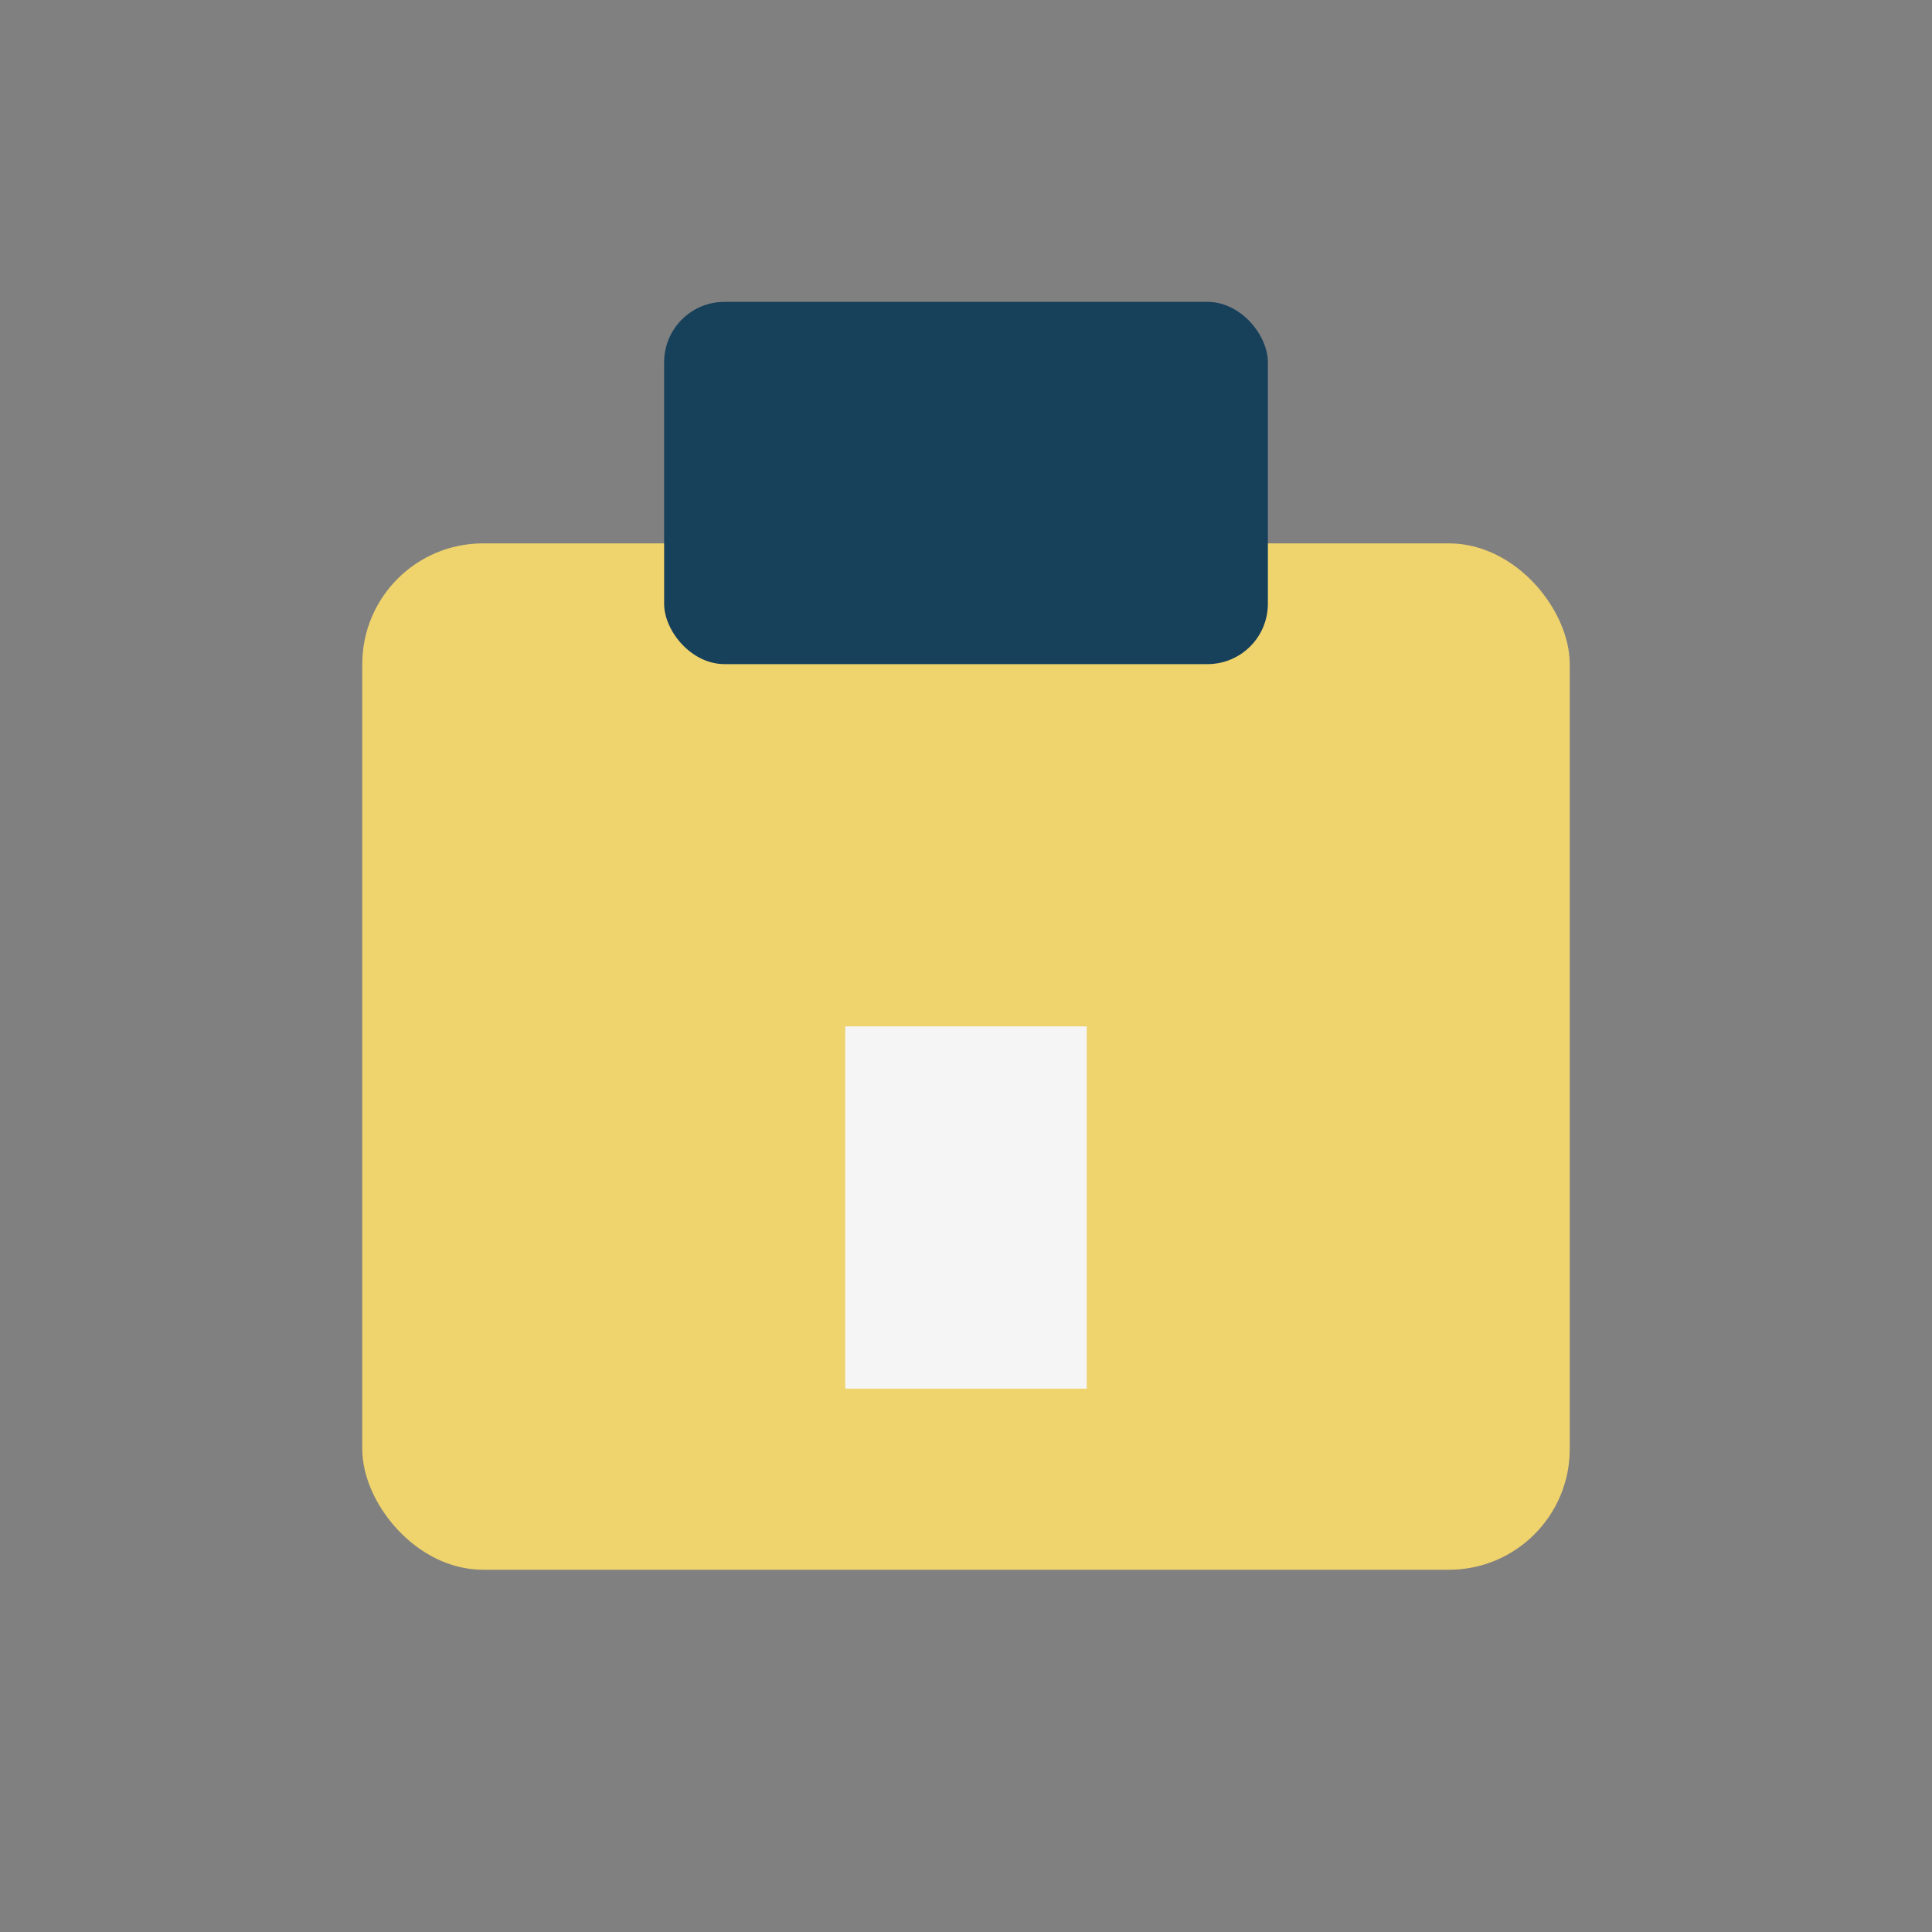
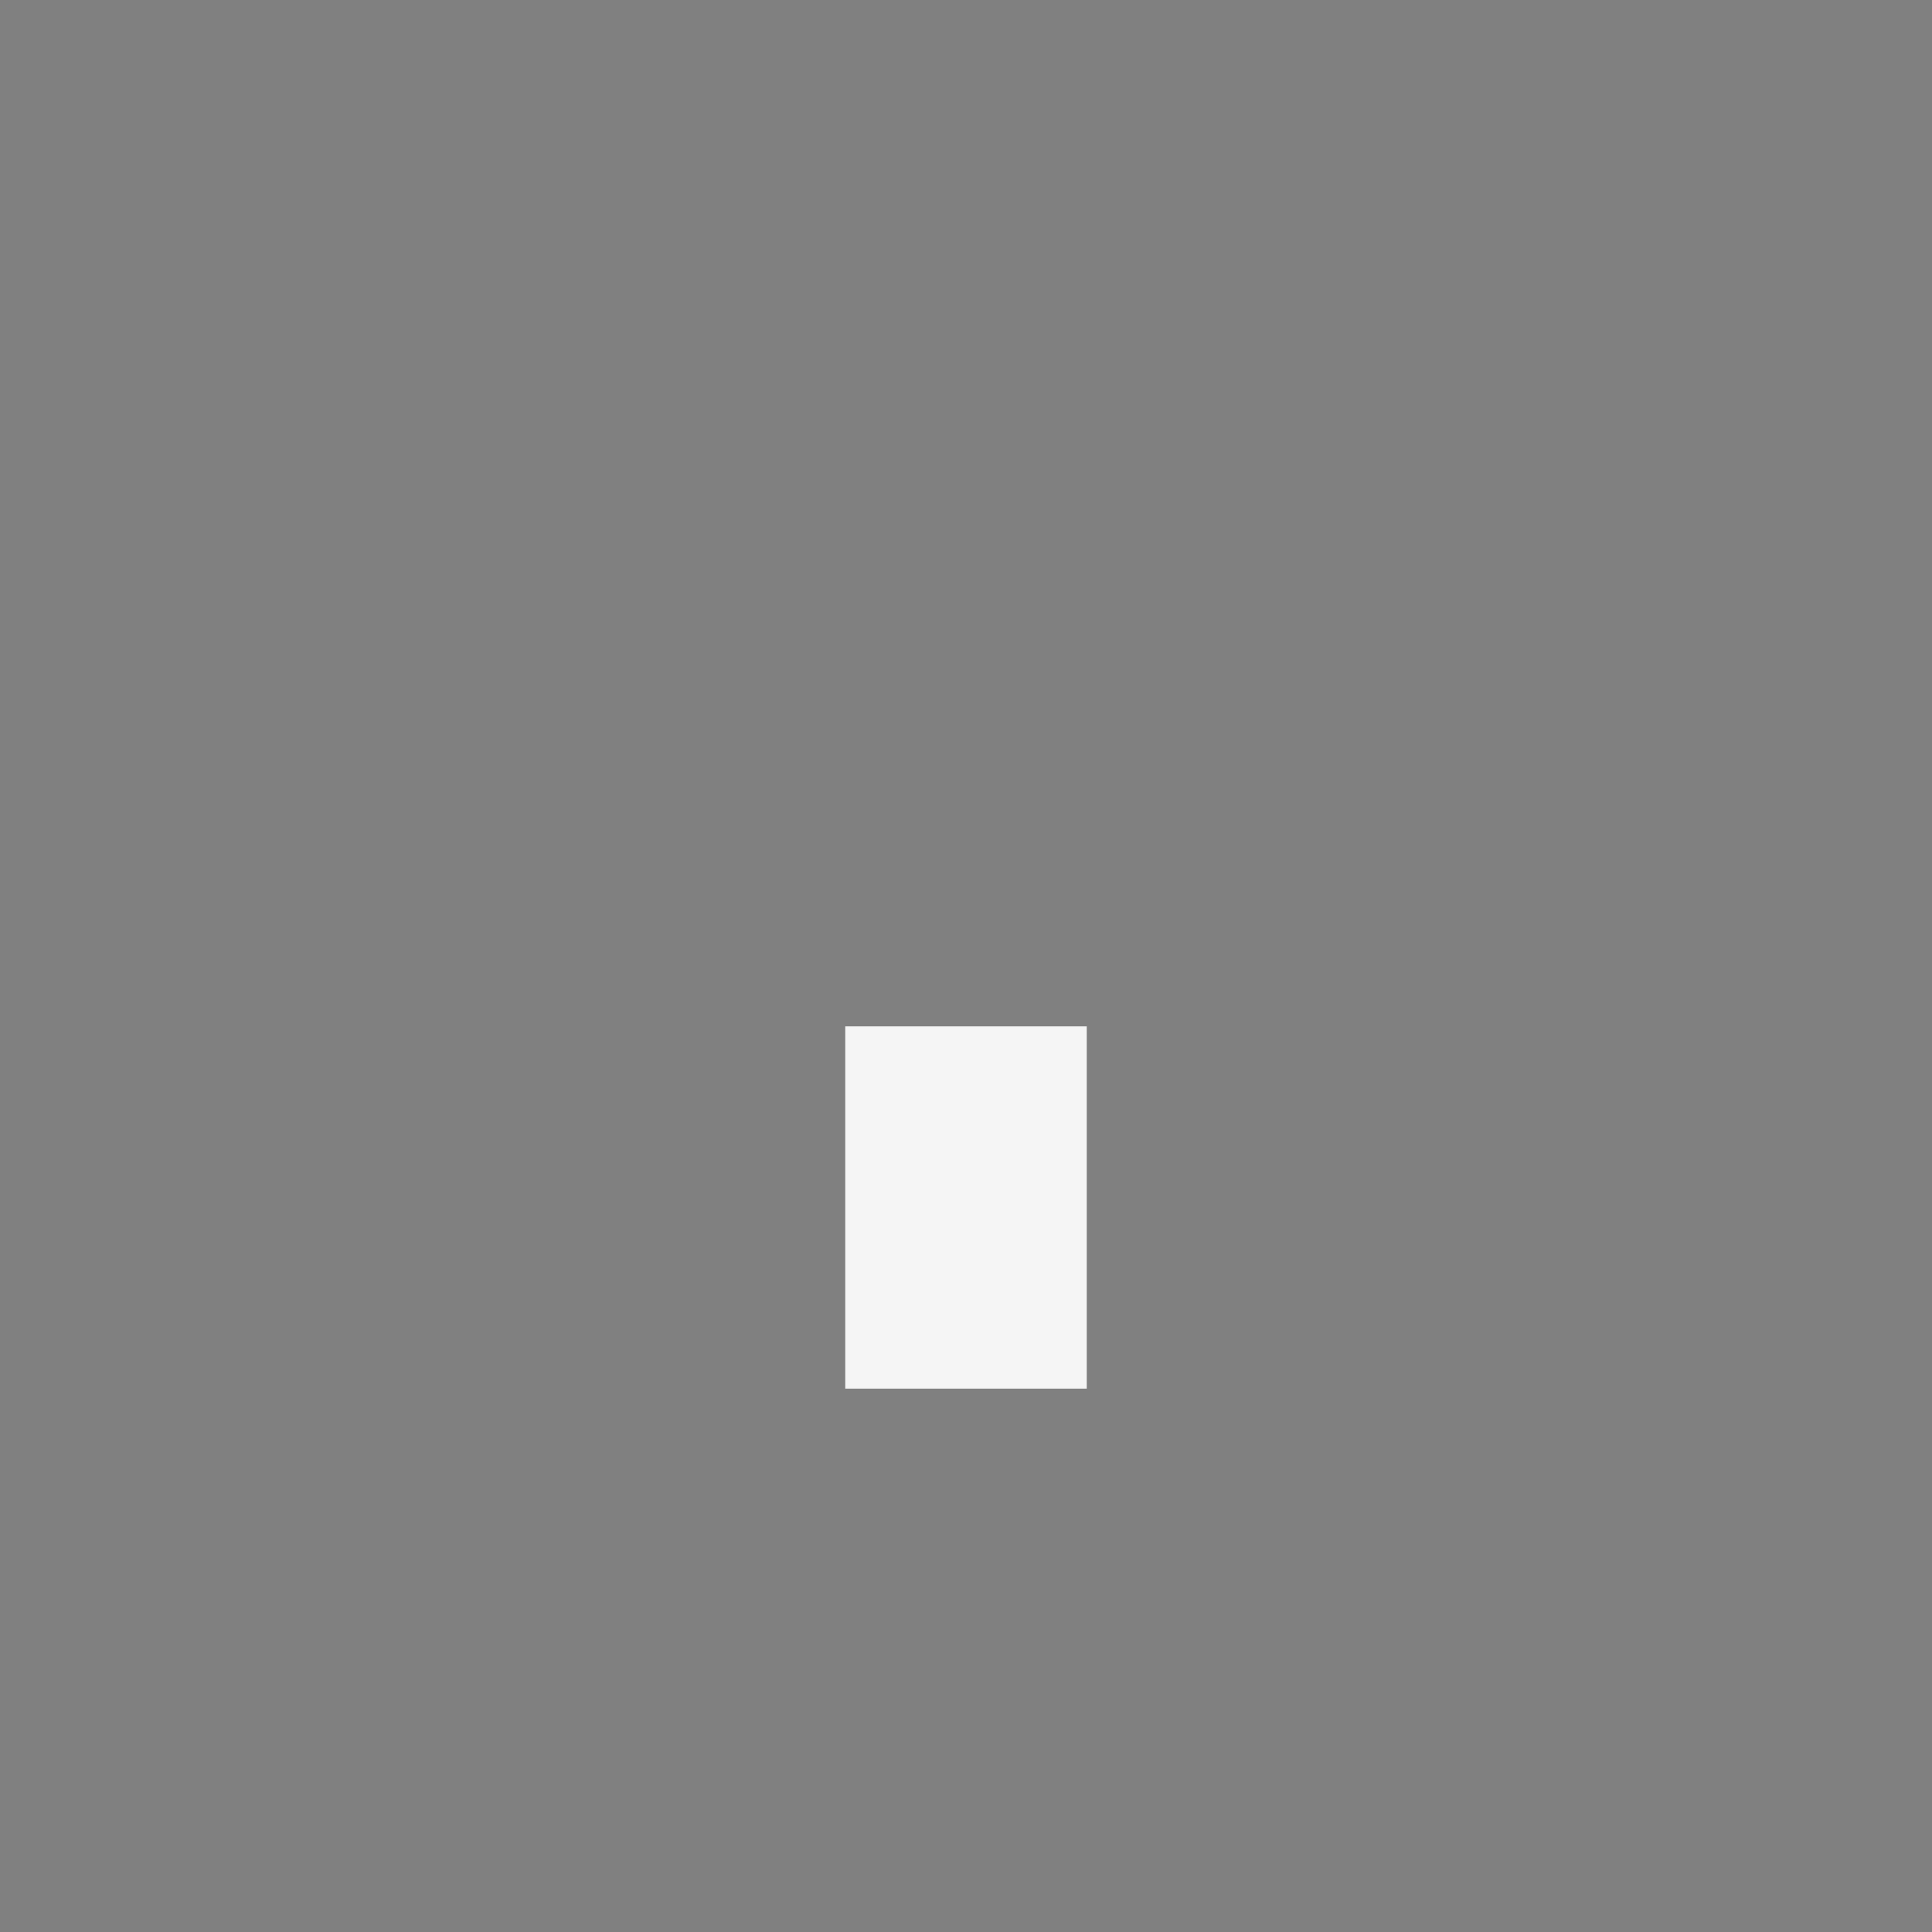
<svg xmlns="http://www.w3.org/2000/svg" width="32" height="32" viewBox="0 0 32 32">
  <rect x="0" y="0" width="32" height="32" fill="#808080" stroke="none" />
-   <rect x="6" y="9" width="20" height="17" rx="2" fill="#EFD36D" />
-   <rect x="11" y="5" width="10" height="6" rx="1" fill="#17405B" />
  <rect x="14" y="17" width="4" height="6" fill="#F5F5F5" />
</svg>